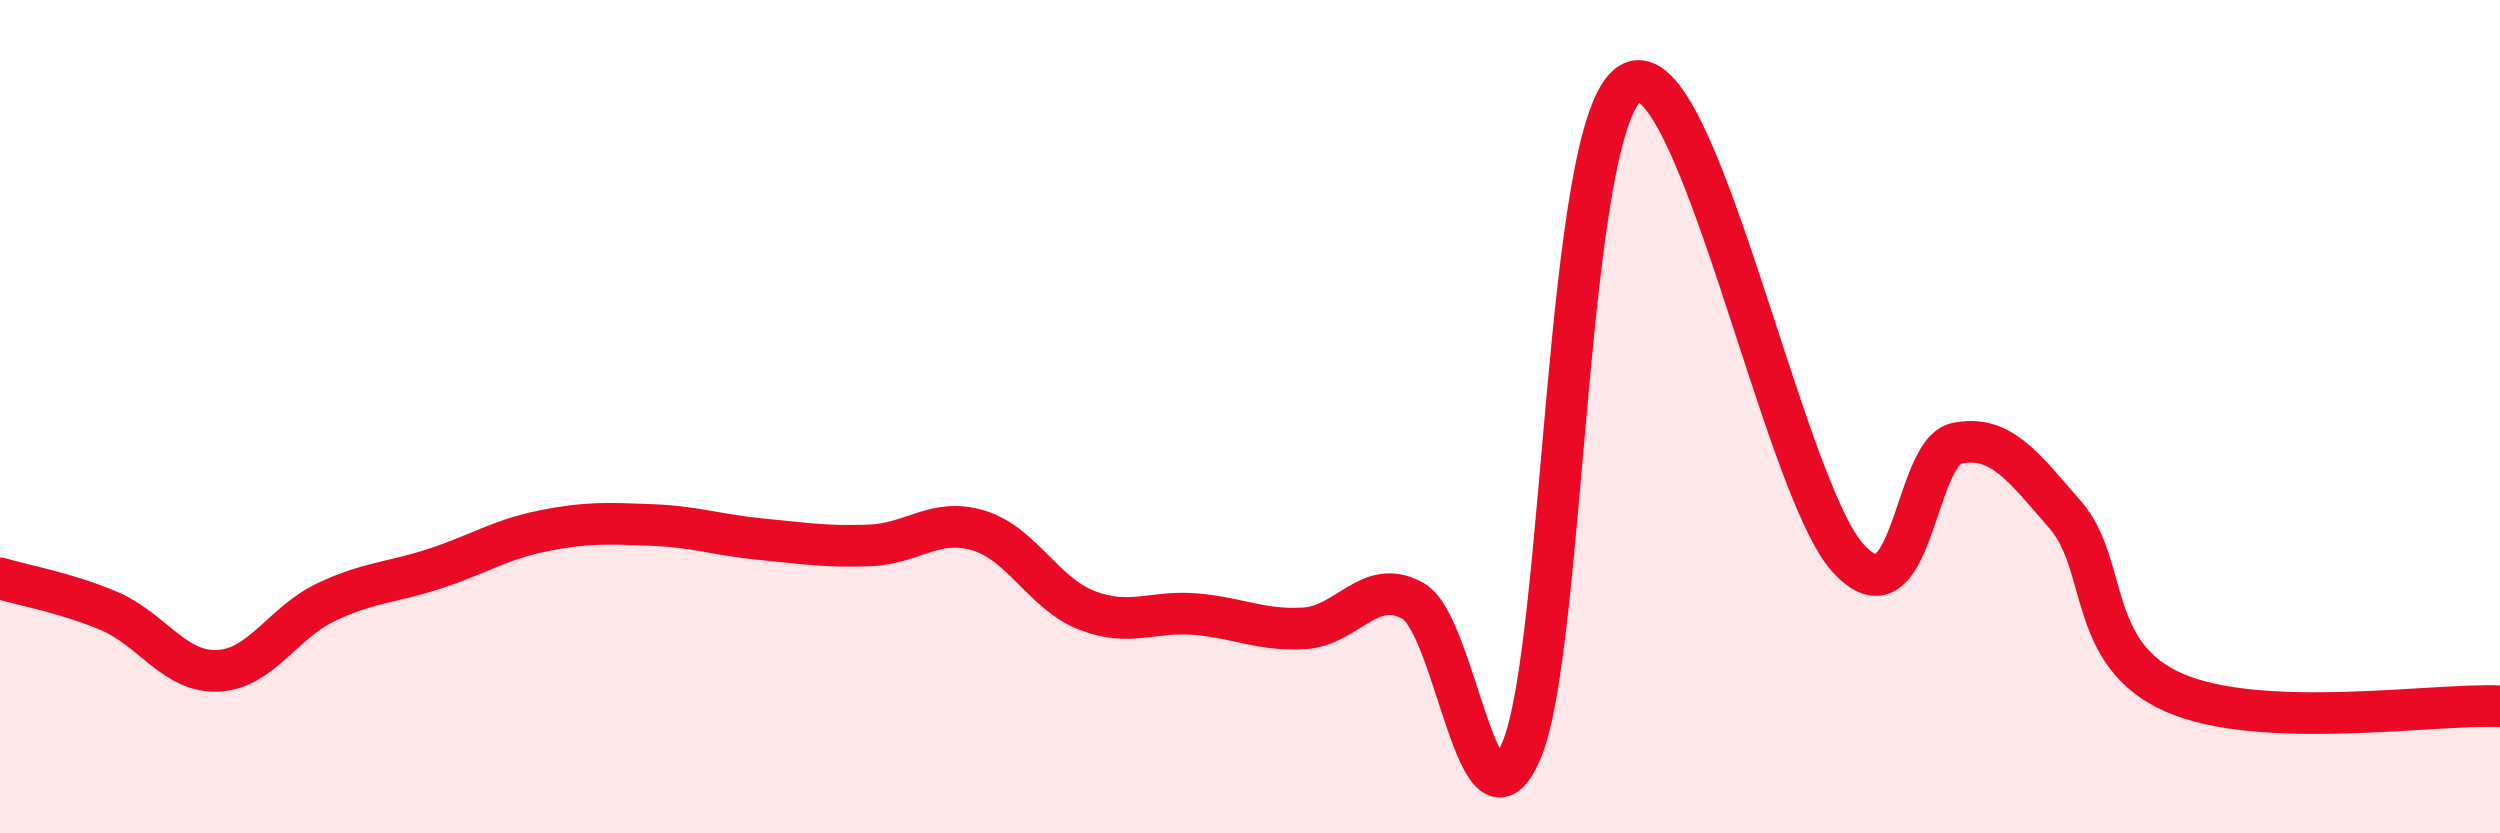
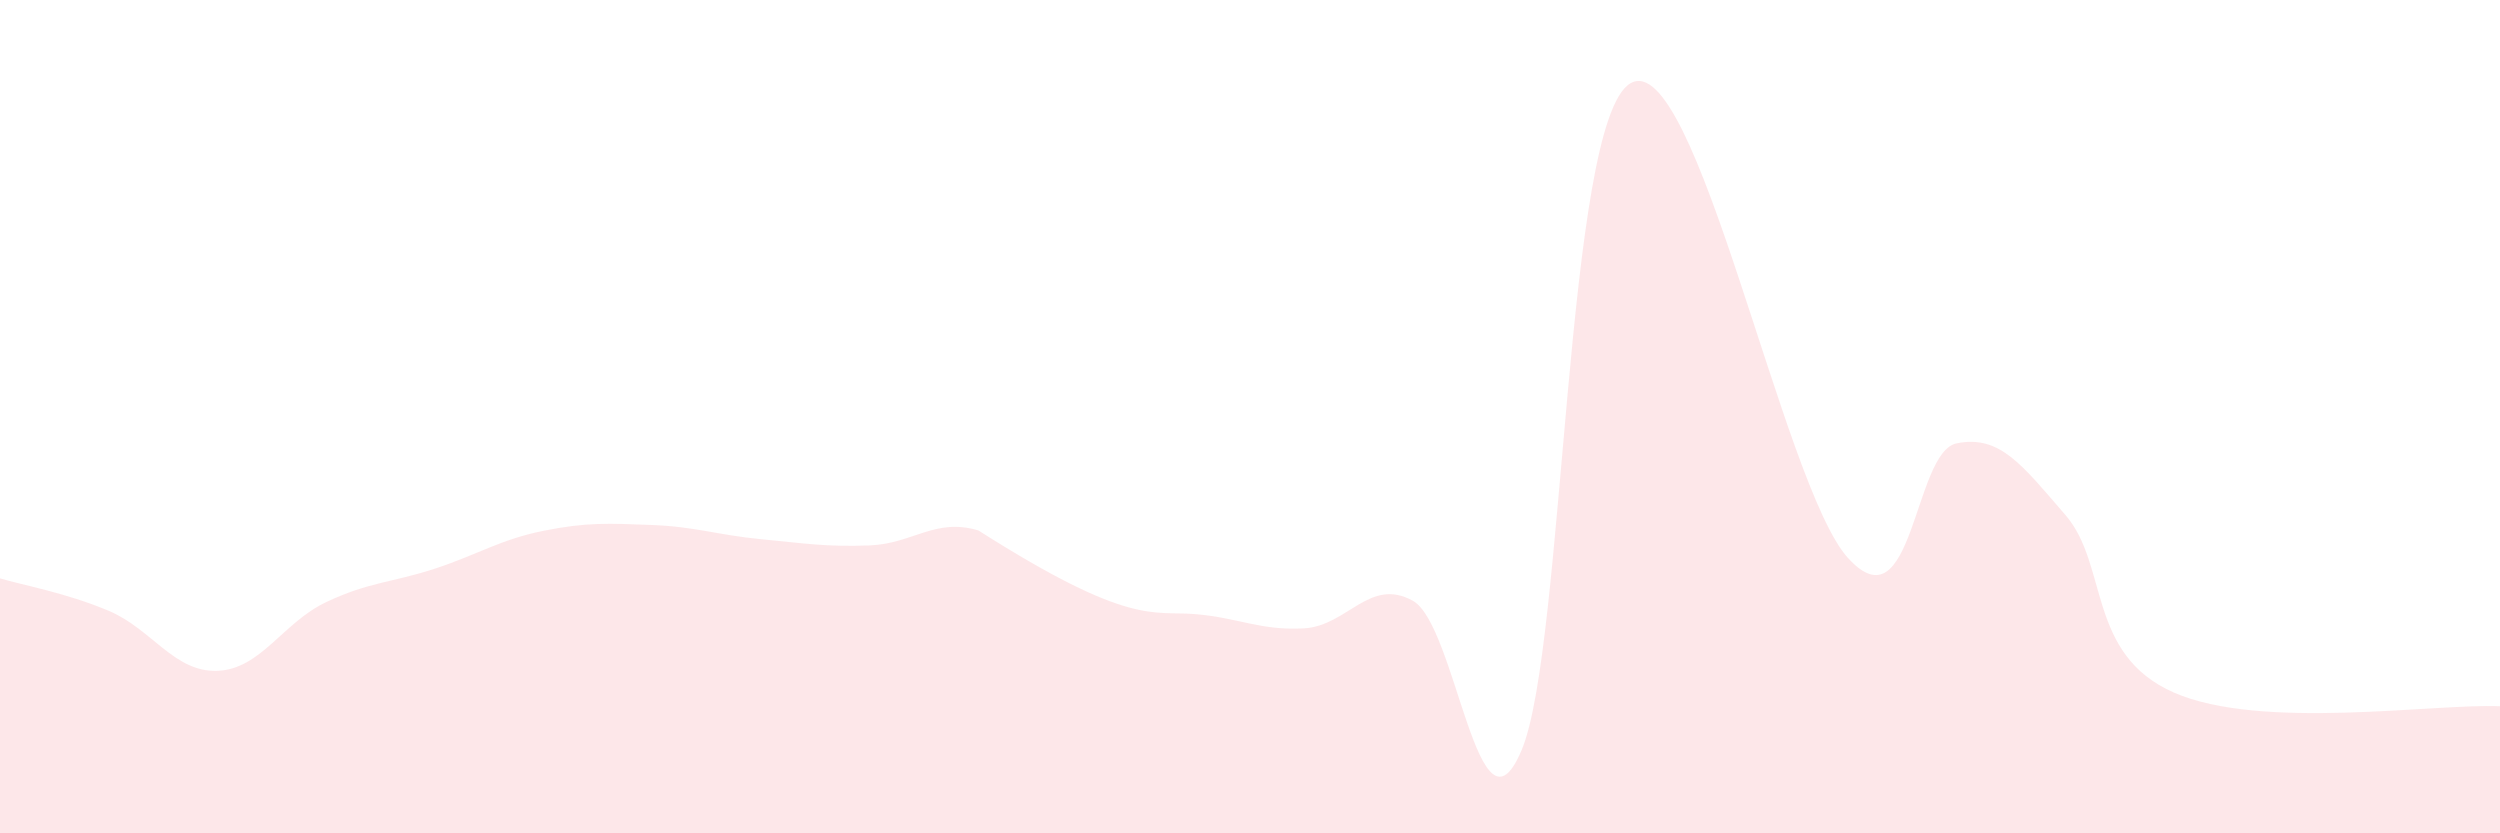
<svg xmlns="http://www.w3.org/2000/svg" width="60" height="20" viewBox="0 0 60 20">
-   <path d="M 0,13.88 C 0.52,14.04 1.57,14.22 2.61,14.66 C 3.65,15.1 4.18,16.14 5.22,16.1 C 6.26,16.06 6.79,14.94 7.83,14.45 C 8.87,13.96 9.39,13.99 10.43,13.65 C 11.47,13.31 12,12.95 13.04,12.74 C 14.08,12.53 14.61,12.56 15.65,12.6 C 16.69,12.64 17.22,12.84 18.26,12.94 C 19.3,13.04 19.83,13.13 20.87,13.09 C 21.91,13.05 22.44,12.42 23.48,12.73 C 24.52,13.04 25.05,14.25 26.09,14.65 C 27.13,15.05 27.66,14.65 28.7,14.74 C 29.74,14.83 30.26,15.14 31.3,15.08 C 32.34,15.02 32.87,13.84 33.91,14.42 C 34.95,15 35.48,20.48 36.52,18 C 37.56,15.52 37.56,2.92 39.13,2 C 40.7,1.08 42.78,11.66 44.35,13.39 C 45.92,15.12 45.92,10.85 46.96,10.64 C 48,10.43 48.53,11.16 49.57,12.36 C 50.61,13.56 50.08,15.7 52.17,16.62 C 54.26,17.54 58.43,16.88 60,16.95L60 20L0 20Z" fill="#EB0A25" opacity="0.1" stroke-linecap="round" stroke-linejoin="round" />
-   <path d="M 0,13.88 C 0.52,14.04 1.57,14.22 2.61,14.66 C 3.65,15.1 4.18,16.14 5.22,16.1 C 6.26,16.06 6.79,14.94 7.83,14.45 C 8.87,13.96 9.39,13.99 10.43,13.65 C 11.47,13.31 12,12.95 13.04,12.74 C 14.08,12.53 14.61,12.56 15.65,12.6 C 16.69,12.64 17.22,12.84 18.26,12.94 C 19.3,13.04 19.83,13.13 20.87,13.09 C 21.91,13.05 22.44,12.42 23.48,12.73 C 24.52,13.04 25.05,14.25 26.09,14.65 C 27.13,15.05 27.66,14.65 28.7,14.74 C 29.74,14.83 30.26,15.14 31.3,15.08 C 32.34,15.02 32.87,13.84 33.91,14.42 C 34.95,15 35.48,20.48 36.52,18 C 37.56,15.52 37.56,2.92 39.13,2 C 40.7,1.08 42.78,11.66 44.35,13.39 C 45.92,15.12 45.92,10.85 46.96,10.64 C 48,10.43 48.53,11.16 49.57,12.36 C 50.61,13.56 50.08,15.7 52.17,16.62 C 54.26,17.54 58.43,16.88 60,16.95" stroke="#EB0A25" stroke-width="1" fill="none" stroke-linecap="round" stroke-linejoin="round" />
+   <path d="M 0,13.88 C 0.52,14.04 1.57,14.22 2.61,14.66 C 3.65,15.1 4.18,16.14 5.22,16.1 C 6.26,16.06 6.79,14.94 7.83,14.45 C 8.87,13.96 9.39,13.99 10.43,13.65 C 11.47,13.31 12,12.95 13.04,12.74 C 14.08,12.53 14.61,12.56 15.65,12.6 C 16.69,12.64 17.22,12.84 18.26,12.94 C 19.3,13.04 19.83,13.13 20.87,13.09 C 21.91,13.05 22.44,12.42 23.48,12.73 C 27.13,15.05 27.66,14.65 28.7,14.74 C 29.74,14.83 30.26,15.14 31.3,15.08 C 32.34,15.02 32.87,13.84 33.91,14.42 C 34.95,15 35.48,20.48 36.52,18 C 37.56,15.52 37.56,2.92 39.13,2 C 40.7,1.08 42.78,11.66 44.35,13.39 C 45.92,15.12 45.92,10.85 46.96,10.64 C 48,10.43 48.53,11.16 49.57,12.36 C 50.61,13.56 50.08,15.7 52.17,16.62 C 54.26,17.54 58.43,16.88 60,16.95L60 20L0 20Z" fill="#EB0A25" opacity="0.1" stroke-linecap="round" stroke-linejoin="round" />
</svg>